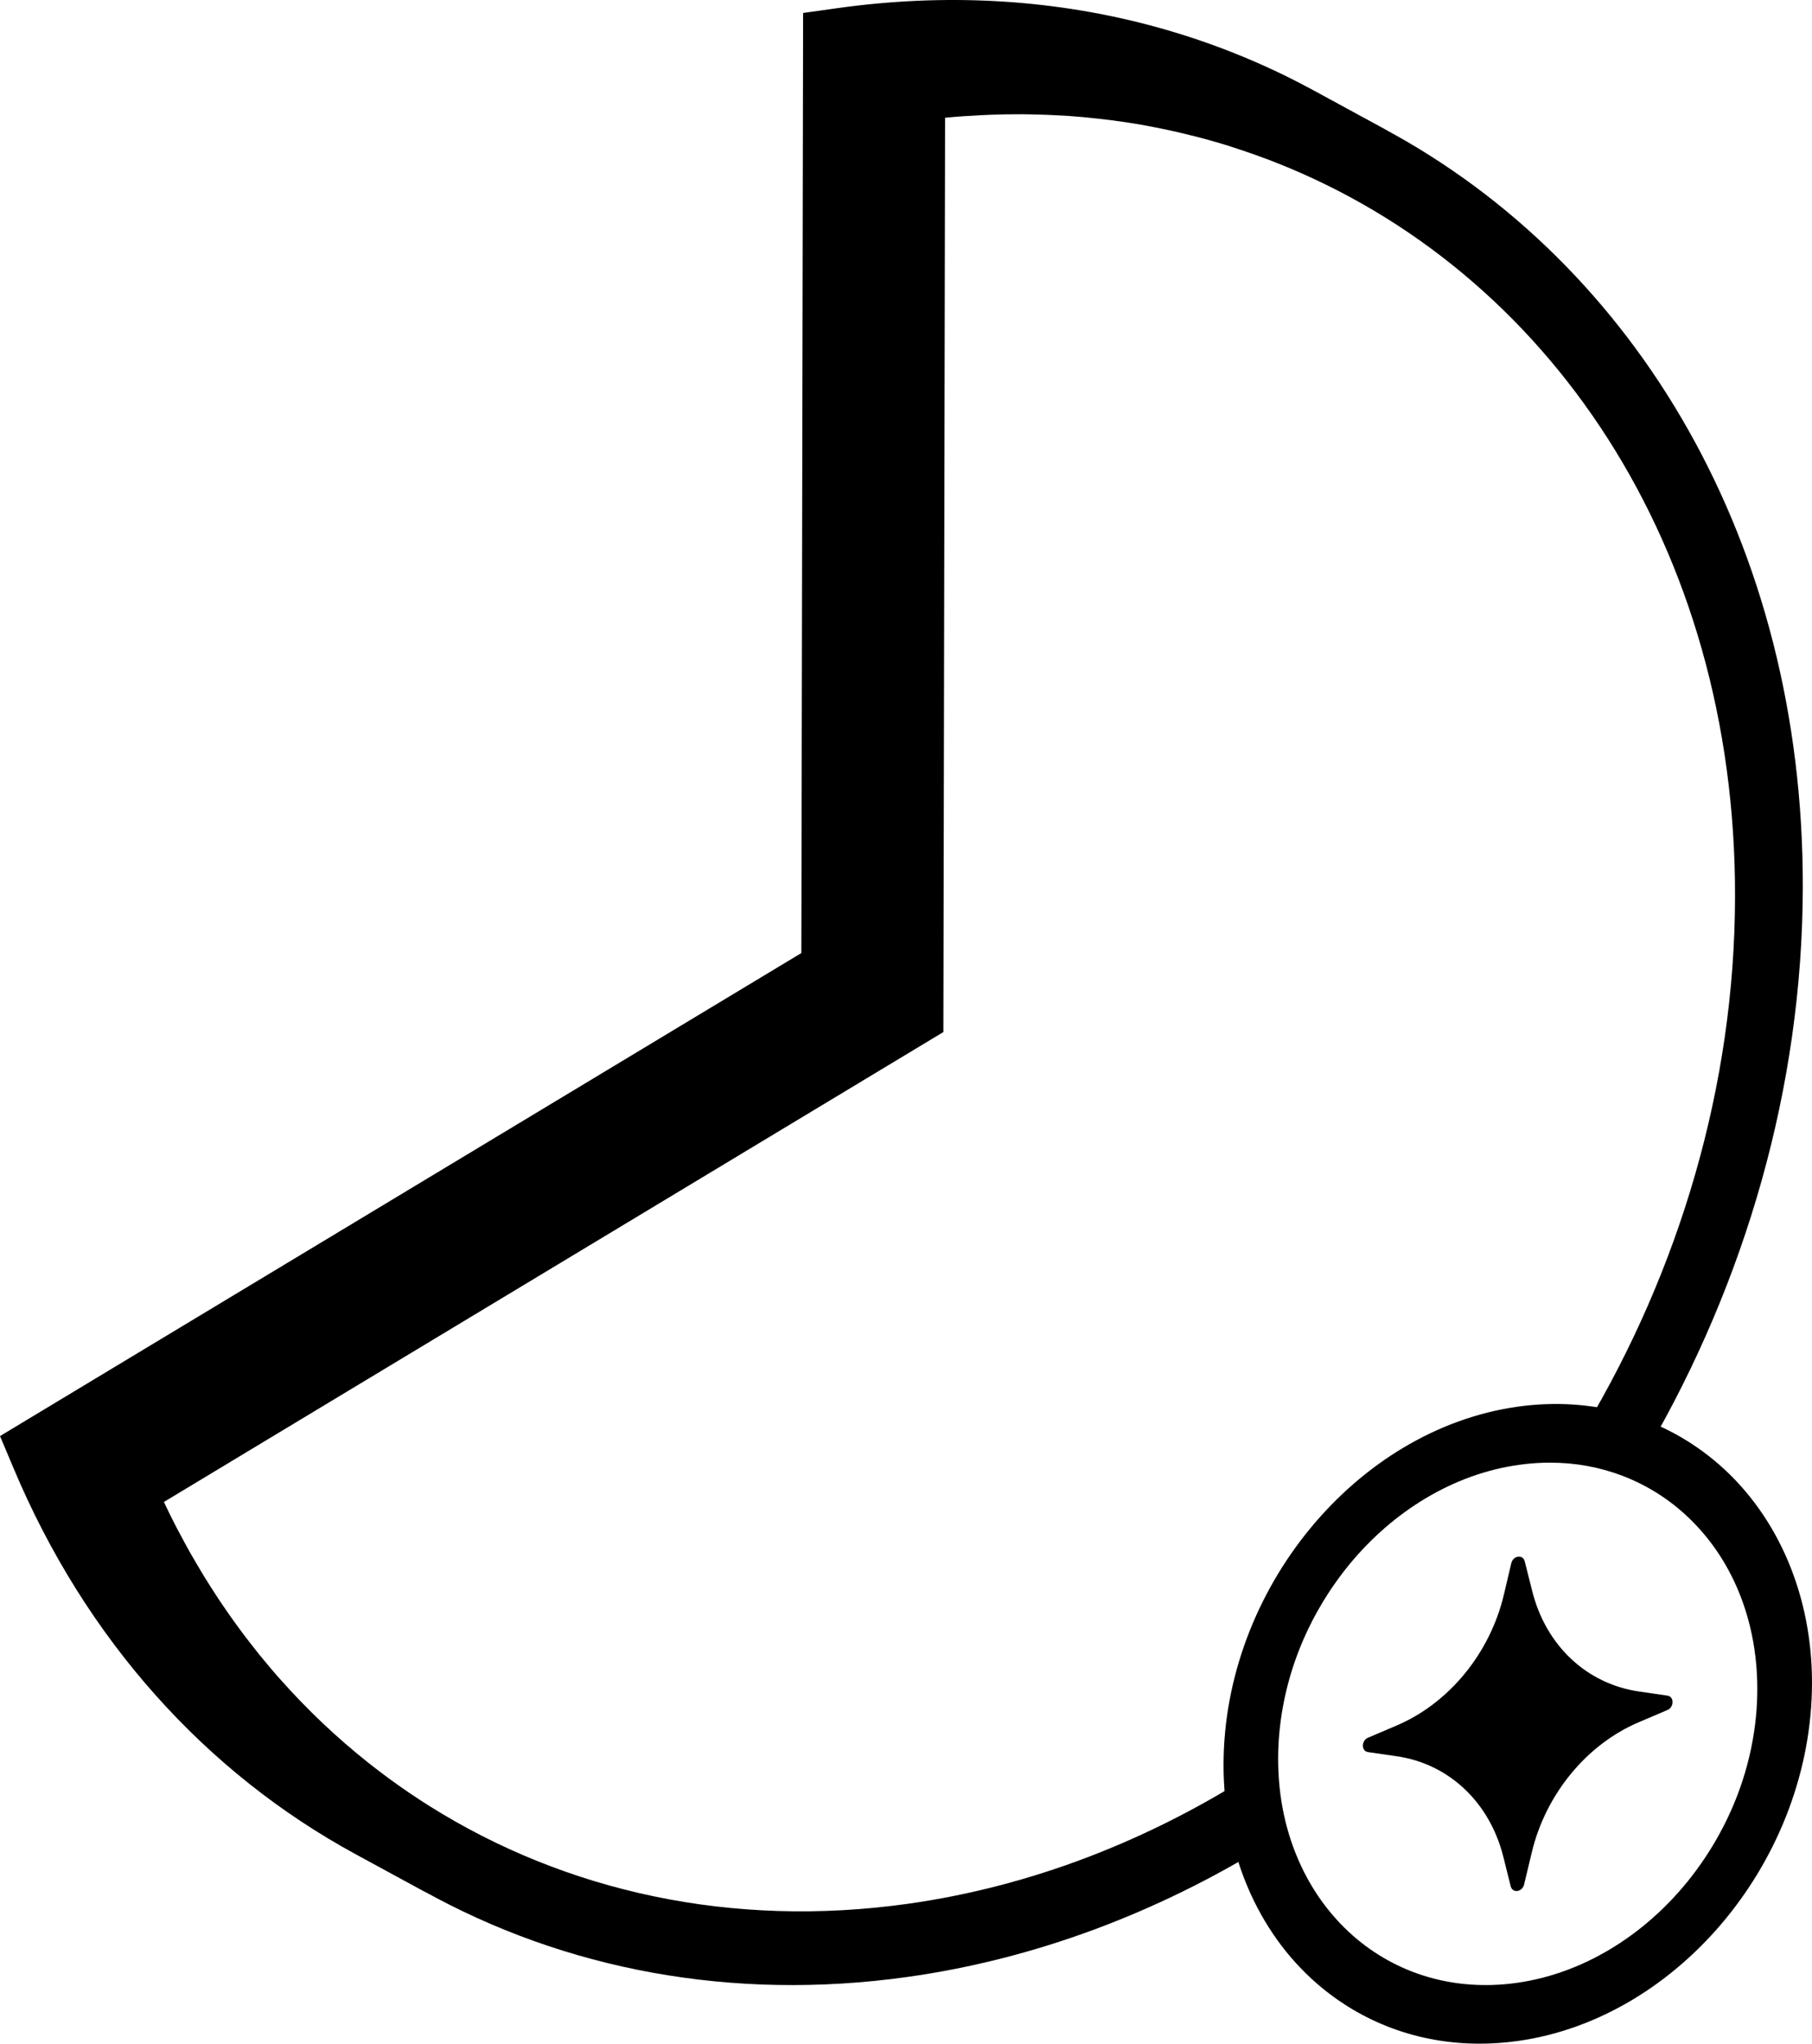
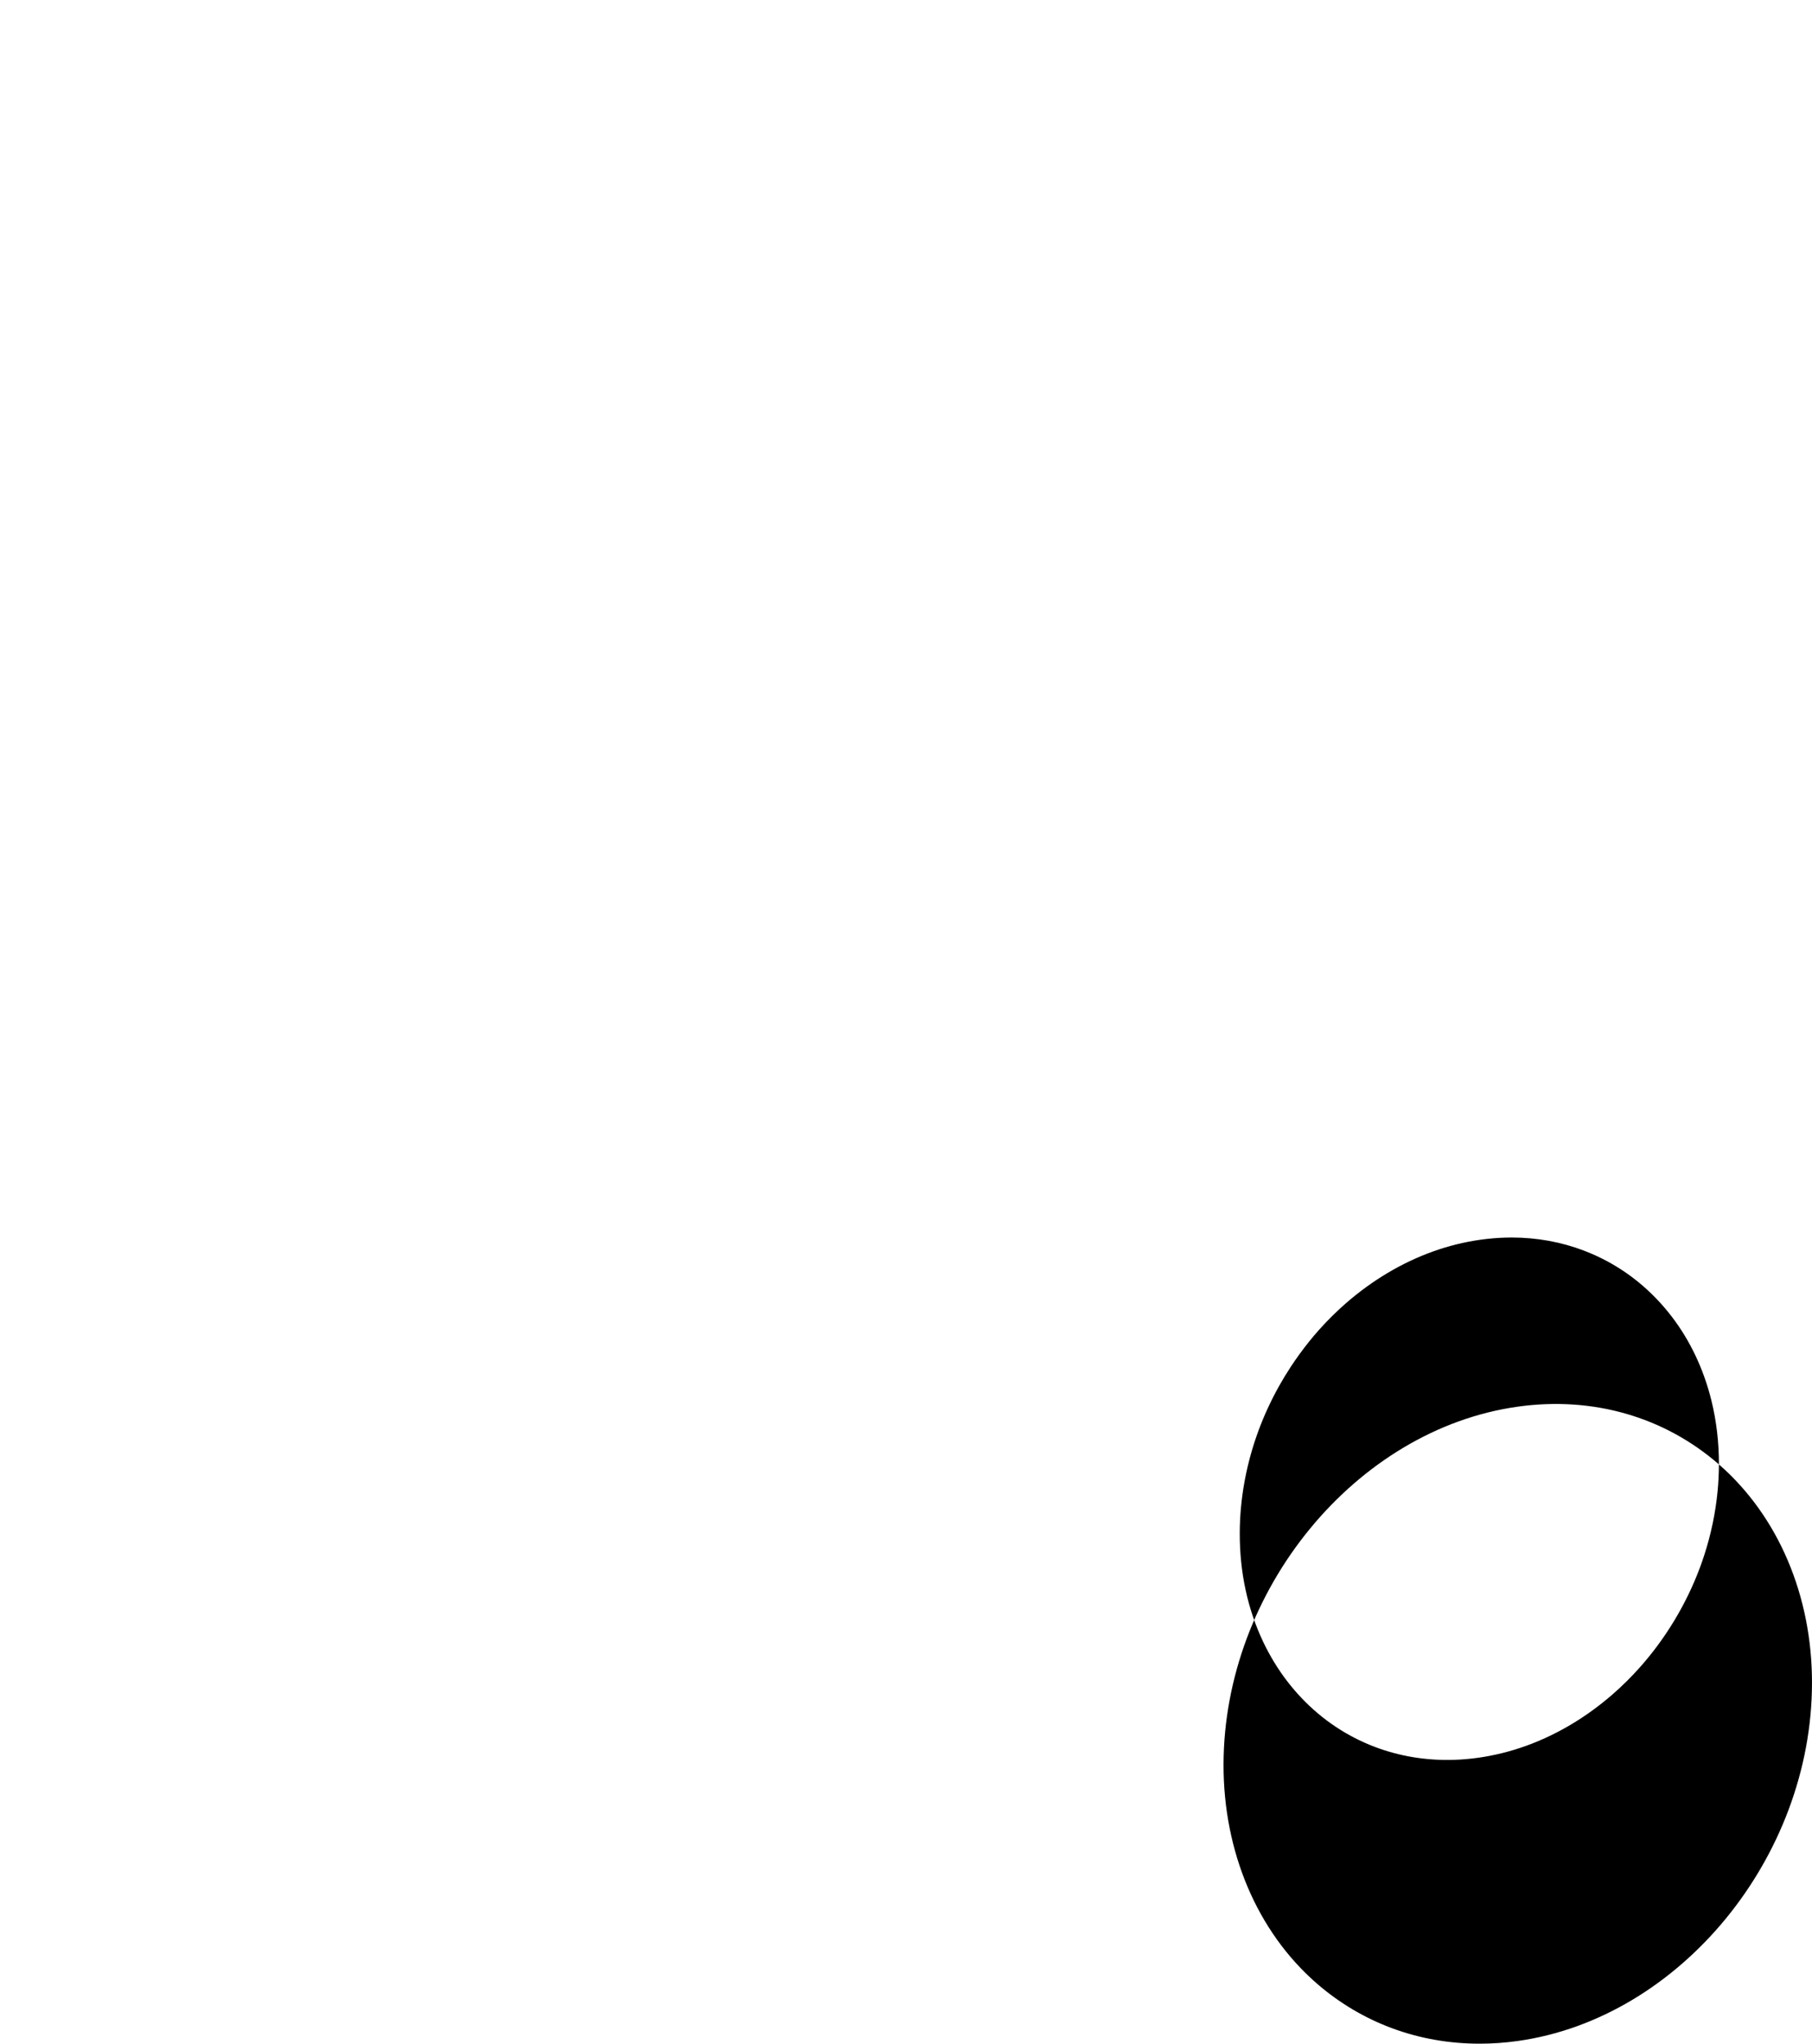
<svg xmlns="http://www.w3.org/2000/svg" id="Layer_3" viewBox="0 0 186.462 210.298">
-   <path d="M176.882,150.687c-5.641-4.913-12.999-7.023-20.711-5.938-16.654,2.34-30.23,18.858-30.264,36.822-.017,8.993,3.474,17.198,9.575,22.513,4.671,4.068,10.519,6.213,16.774,6.213,1.296,0,2.609-.092,3.934-.278,16.659-2.342,30.239-18.856,30.271-36.815.017-8.992-3.475-17.199-9.58-22.517ZM180.833,173.853c-.002.916-.047,1.84-.133,2.743-.212,2.233-.68,4.468-1.389,6.643h0c-.14.43-.288.854-.446,1.276-1.396,3.734-3.537,7.28-6.191,10.252-.877.983-1.821,1.917-2.809,2.774-1.326,1.152-2.741,2.18-4.206,3.054-3.045,1.819-6.274,2.979-9.599,3.446-.832.117-1.678.19-2.514.216-2.826.083-5.568-.364-8.13-1.337-.357-.137-.709-.282-1.057-.438-2.781-1.243-5.215-3.071-7.234-5.434-.25-.292-.492-.593-.729-.9-.469-.611-.914-1.261-1.322-1.932-.408-.669-.789-1.374-1.134-2.098-1.608-3.387-2.421-7.153-2.413-11.195.003-1.718.163-3.476.478-5.226l.085-.451c.638-3.274,1.805-6.447,3.47-9.431.375-.673.784-1.348,1.217-2.006.289-.44.589-.873.897-1.297.66-.907,1.338-1.749,2.013-2.505.882-.987,1.827-1.921,2.809-2.774,1.325-1.151,2.74-2.179,4.206-3.054,3.045-1.819,6.275-2.979,9.599-3.445.832-.117,1.678-.19,2.514-.216.229-.007.459-.011.688-.011,2.588,0,5.089.452,7.442,1.348.357.137.71.282,1.057.438,2.426,1.084,4.601,2.624,6.463,4.578,2.151,2.258,3.795,4.962,4.887,8.037.278.786.52,1.593.717,2.397.513,2.091.771,4.293.766,6.546Z" />
-   <path d="M156.211,160.185c.298-.042.595.107.69.476l.768,3.054c1.405,5.615,5.609,9.561,10.993,10.341l2.921.425c.707.098.705,1.186-.003,1.483l-2.924,1.246c-5.39,2.285-9.611,7.424-11.037,13.437l-.78,3.263c-.096.395-.394.628-.692.67s-.595-.107-.69-.476l-.76-3.047c-1.413-5.614-5.609-9.57-10.993-10.341l-2.929-.424c-.707-.098-.705-1.186.003-1.483l2.932-1.248c5.39-2.294,9.603-7.423,11.037-13.437l.772-3.271c.096-.395.394-.628.692-.67Z" />
-   <path d="M129.16,182.367c-10.876,6.986-22.984,11.742-35.736,13.534-18.08,2.541-35.191-1.224-49.27-10.082,0,0,0,0,0,0,0,0-.002-.001-.003-.002-.703-.442-1.397-.897-2.084-1.365-.029-.02-.059-.04-.088-.06-.676-.461-1.345-.934-2.005-1.42-.03-.022-.059-.044-.088-.066-.667-.492-1.326-.994-1.977-1.51-.004-.003-.007-.006-.011-.009-3.237-2.569-6.268-5.439-9.063-8.591-.108-.122-.219-.241-.327-.364-.408-.467-.807-.944-1.205-1.423-.2-.241-.402-.479-.6-.723-.348-.43-.689-.868-1.029-1.307-.238-.307-.475-.615-.708-.926-.307-.411-.61-.826-.91-1.244-.255-.356-.508-.715-.758-1.076-.274-.397-.546-.795-.813-1.199-.268-.404-.531-.813-.792-1.224-.241-.379-.482-.757-.718-1.142-.281-.459-.554-.925-.826-1.391-.207-.355-.417-.707-.619-1.066-.306-.543-.6-1.095-.895-1.648-.158-.297-.322-.589-.476-.89-.445-.862-.878-1.734-1.295-2.62,0,0,0,0,0,0l80.213-48.354.175-94.084s.009,0,.014-.001c1.255-.121,2.5-.202,3.74-.262.263-.013.525-.027.787-.038,1.181-.046,2.354-.066,3.52-.058.284.002.565.01.848.016,1.017.019,2.028.056,3.032.115.229.013.461.02.69.036,1.073.073,2.136.177,3.194.296.414.046.828.094,1.24.147.983.127,1.96.269,2.929.435.473.081.94.175,1.409.264.61.117,1.216.241,1.82.374.774.169,1.542.352,2.307.545.562.143,1.123.287,1.679.443.609.17,1.213.349,1.814.534.354.11.704.227,1.055.342,1.065.347,2.119.718,3.161,1.114.275.104.549.21.822.318,28.018,11.049,47.297,39.537,47.23,75.542-.036,19.544-5.77,38.477-15.491,54.735l6.511,2.141c10.028-17.281,15.913-37.256,15.952-57.856.066-35.413-17.162-64.118-43.068-78.031.119.064.242.122.361.187l-7.649-4.161c-.925-.503-1.86-.987-2.807-1.452-4.606-2.261-9.467-4.066-14.537-5.371C107.934-.073,97.261-.72,86.129.845l-3.486.49-.18,96.734L0,147.773l1.374,3.259c7.455,17.774,19.873,31.419,35.2,39.757l7.649,4.161c-.226-.123-.445-.258-.669-.383,14.539,8.103,31.748,11.404,49.856,8.859,13.145-1.847,25.657-6.605,36.987-13.586l-1.237-7.472ZM139.997,12.001c.124.061.244.128.367.19-.18-.089-.358-.181-.539-.269.057.028.115.051.172.079ZM125.46,6.63c.042.011.083.025.126.036-.057-.015-.113-.031-.17-.046.015.004.03.006.044.01Z" />
+   <path d="M176.882,150.687c-5.641-4.913-12.999-7.023-20.711-5.938-16.654,2.34-30.23,18.858-30.264,36.822-.017,8.993,3.474,17.198,9.575,22.513,4.671,4.068,10.519,6.213,16.774,6.213,1.296,0,2.609-.092,3.934-.278,16.659-2.342,30.239-18.856,30.271-36.815.017-8.992-3.475-17.199-9.58-22.517Zc-.002.916-.047,1.84-.133,2.743-.212,2.233-.68,4.468-1.389,6.643h0c-.14.43-.288.854-.446,1.276-1.396,3.734-3.537,7.28-6.191,10.252-.877.983-1.821,1.917-2.809,2.774-1.326,1.152-2.741,2.18-4.206,3.054-3.045,1.819-6.274,2.979-9.599,3.446-.832.117-1.678.19-2.514.216-2.826.083-5.568-.364-8.13-1.337-.357-.137-.709-.282-1.057-.438-2.781-1.243-5.215-3.071-7.234-5.434-.25-.292-.492-.593-.729-.9-.469-.611-.914-1.261-1.322-1.932-.408-.669-.789-1.374-1.134-2.098-1.608-3.387-2.421-7.153-2.413-11.195.003-1.718.163-3.476.478-5.226l.085-.451c.638-3.274,1.805-6.447,3.47-9.431.375-.673.784-1.348,1.217-2.006.289-.44.589-.873.897-1.297.66-.907,1.338-1.749,2.013-2.505.882-.987,1.827-1.921,2.809-2.774,1.325-1.151,2.74-2.179,4.206-3.054,3.045-1.819,6.275-2.979,9.599-3.445.832-.117,1.678-.19,2.514-.216.229-.007.459-.011.688-.011,2.588,0,5.089.452,7.442,1.348.357.137.71.282,1.057.438,2.426,1.084,4.601,2.624,6.463,4.578,2.151,2.258,3.795,4.962,4.887,8.037.278.786.52,1.593.717,2.397.513,2.091.771,4.293.766,6.546Z" />
</svg>